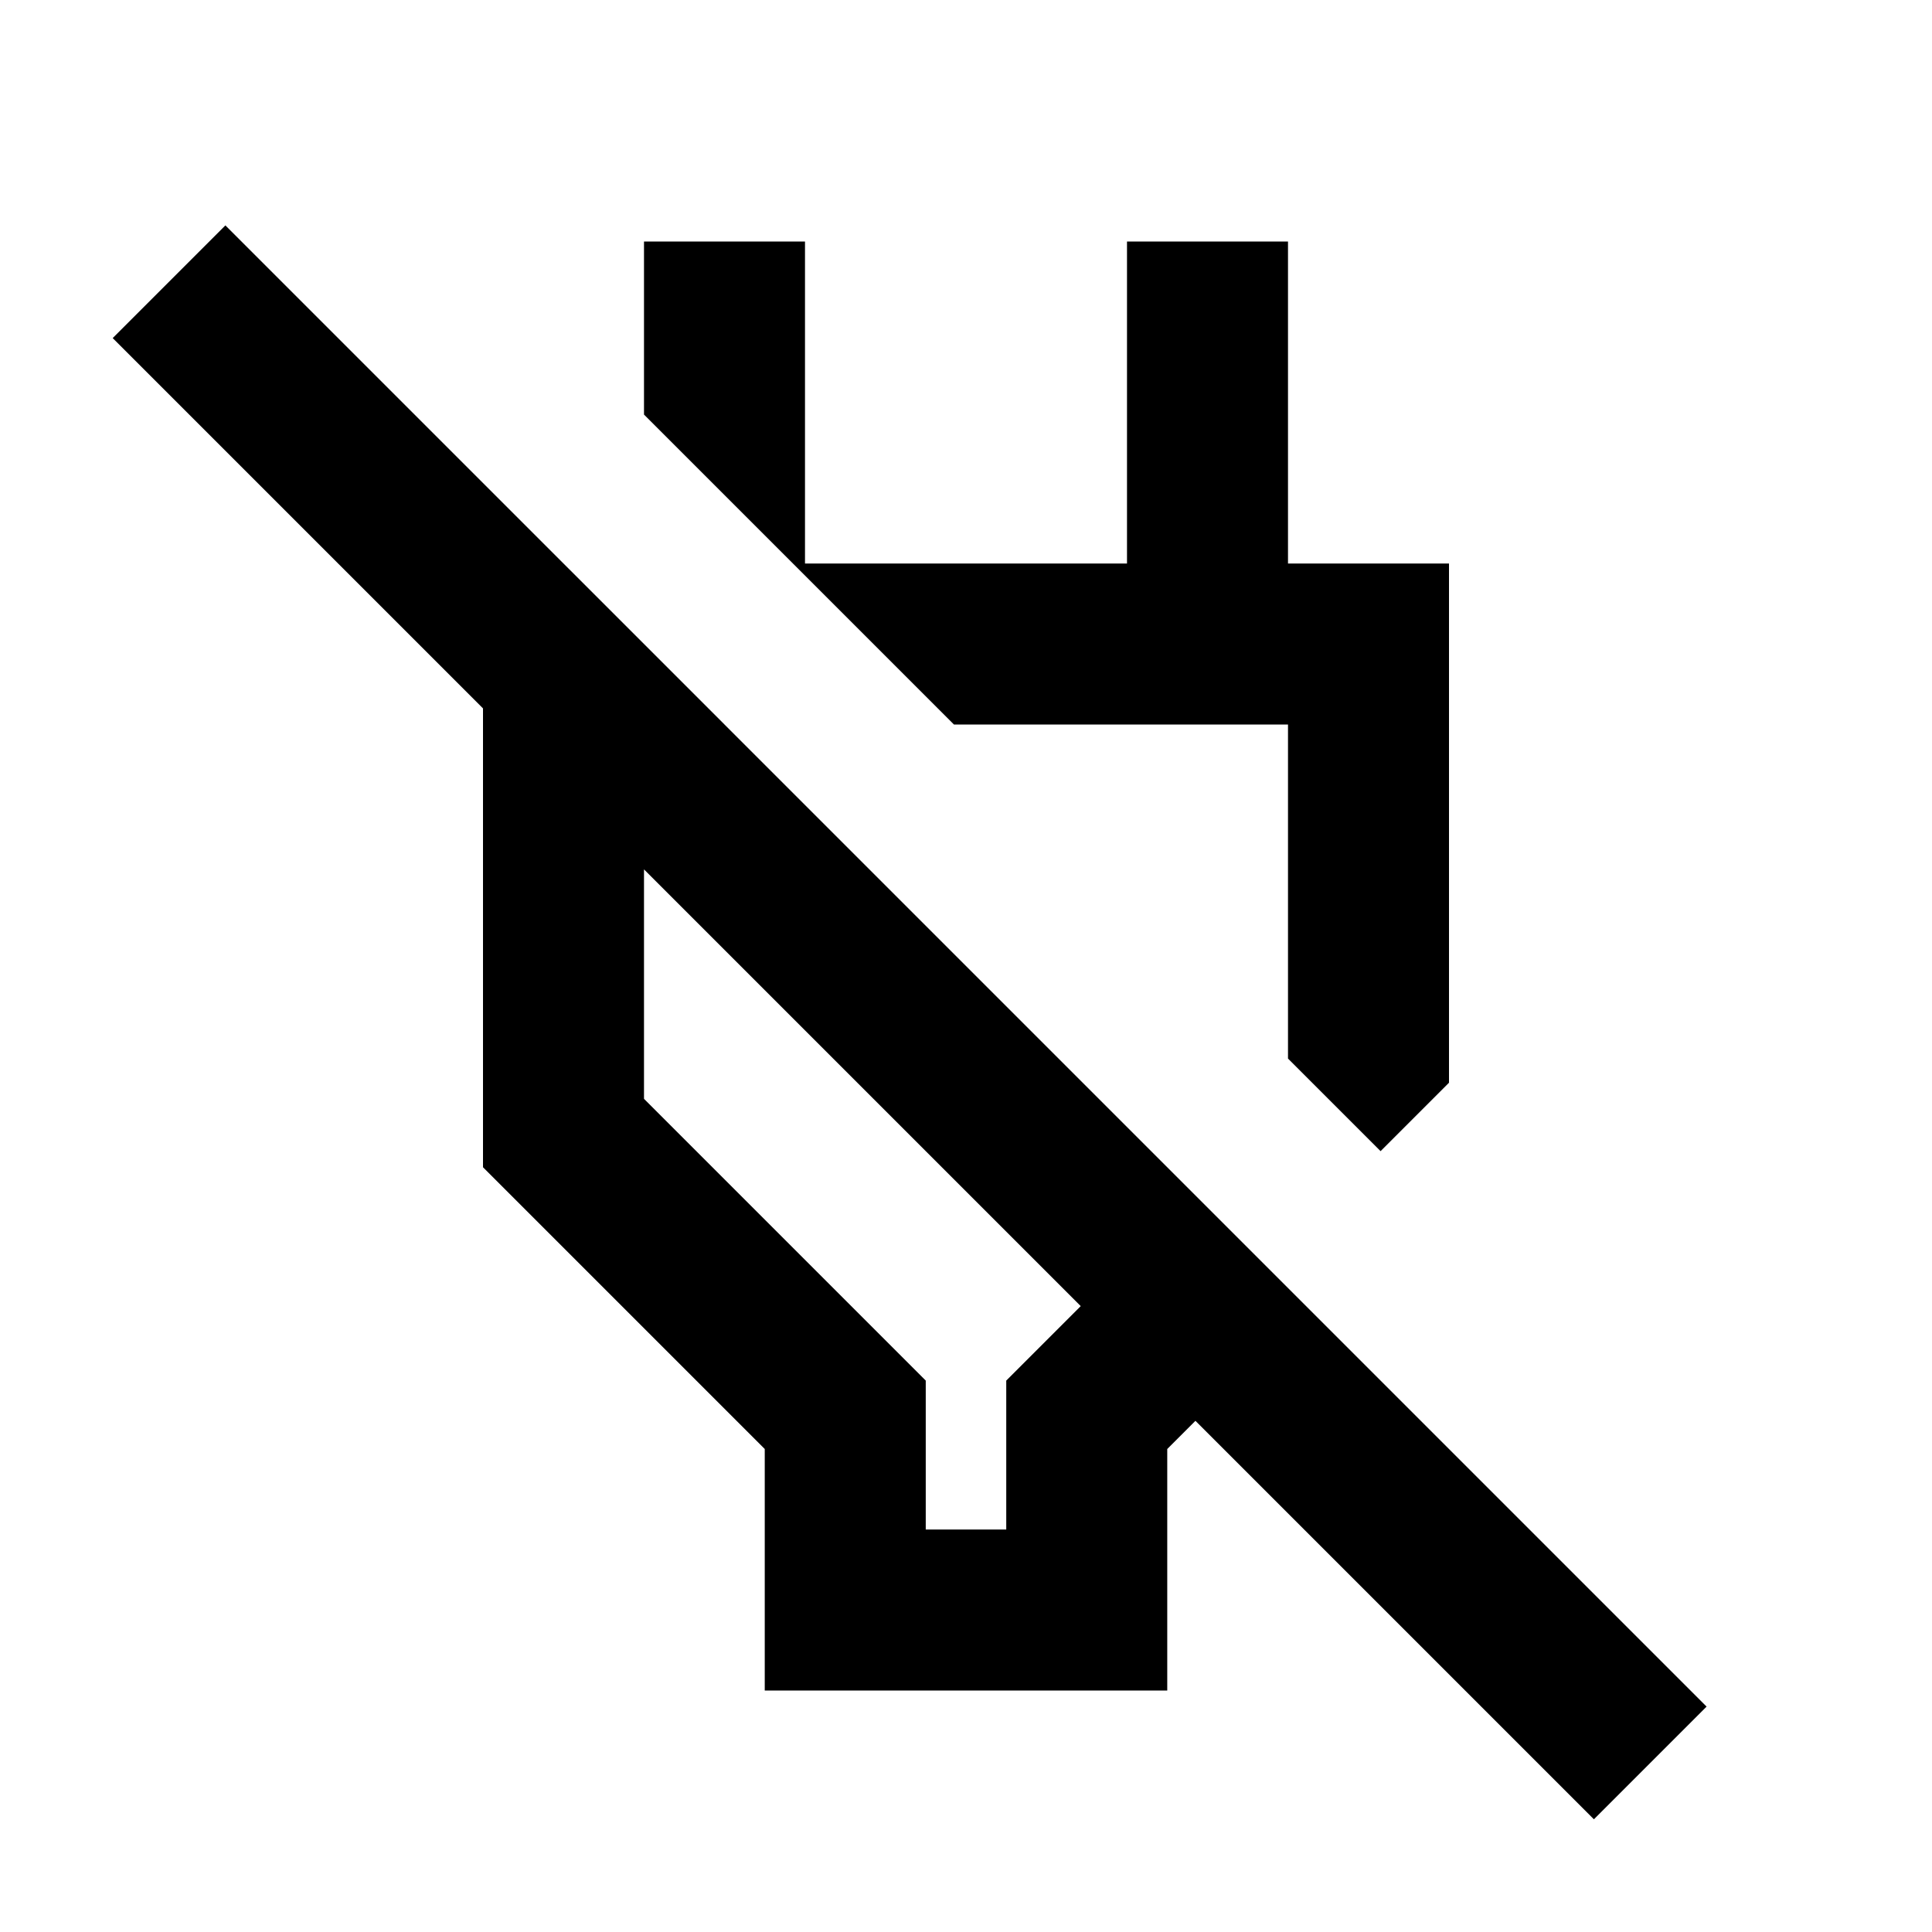
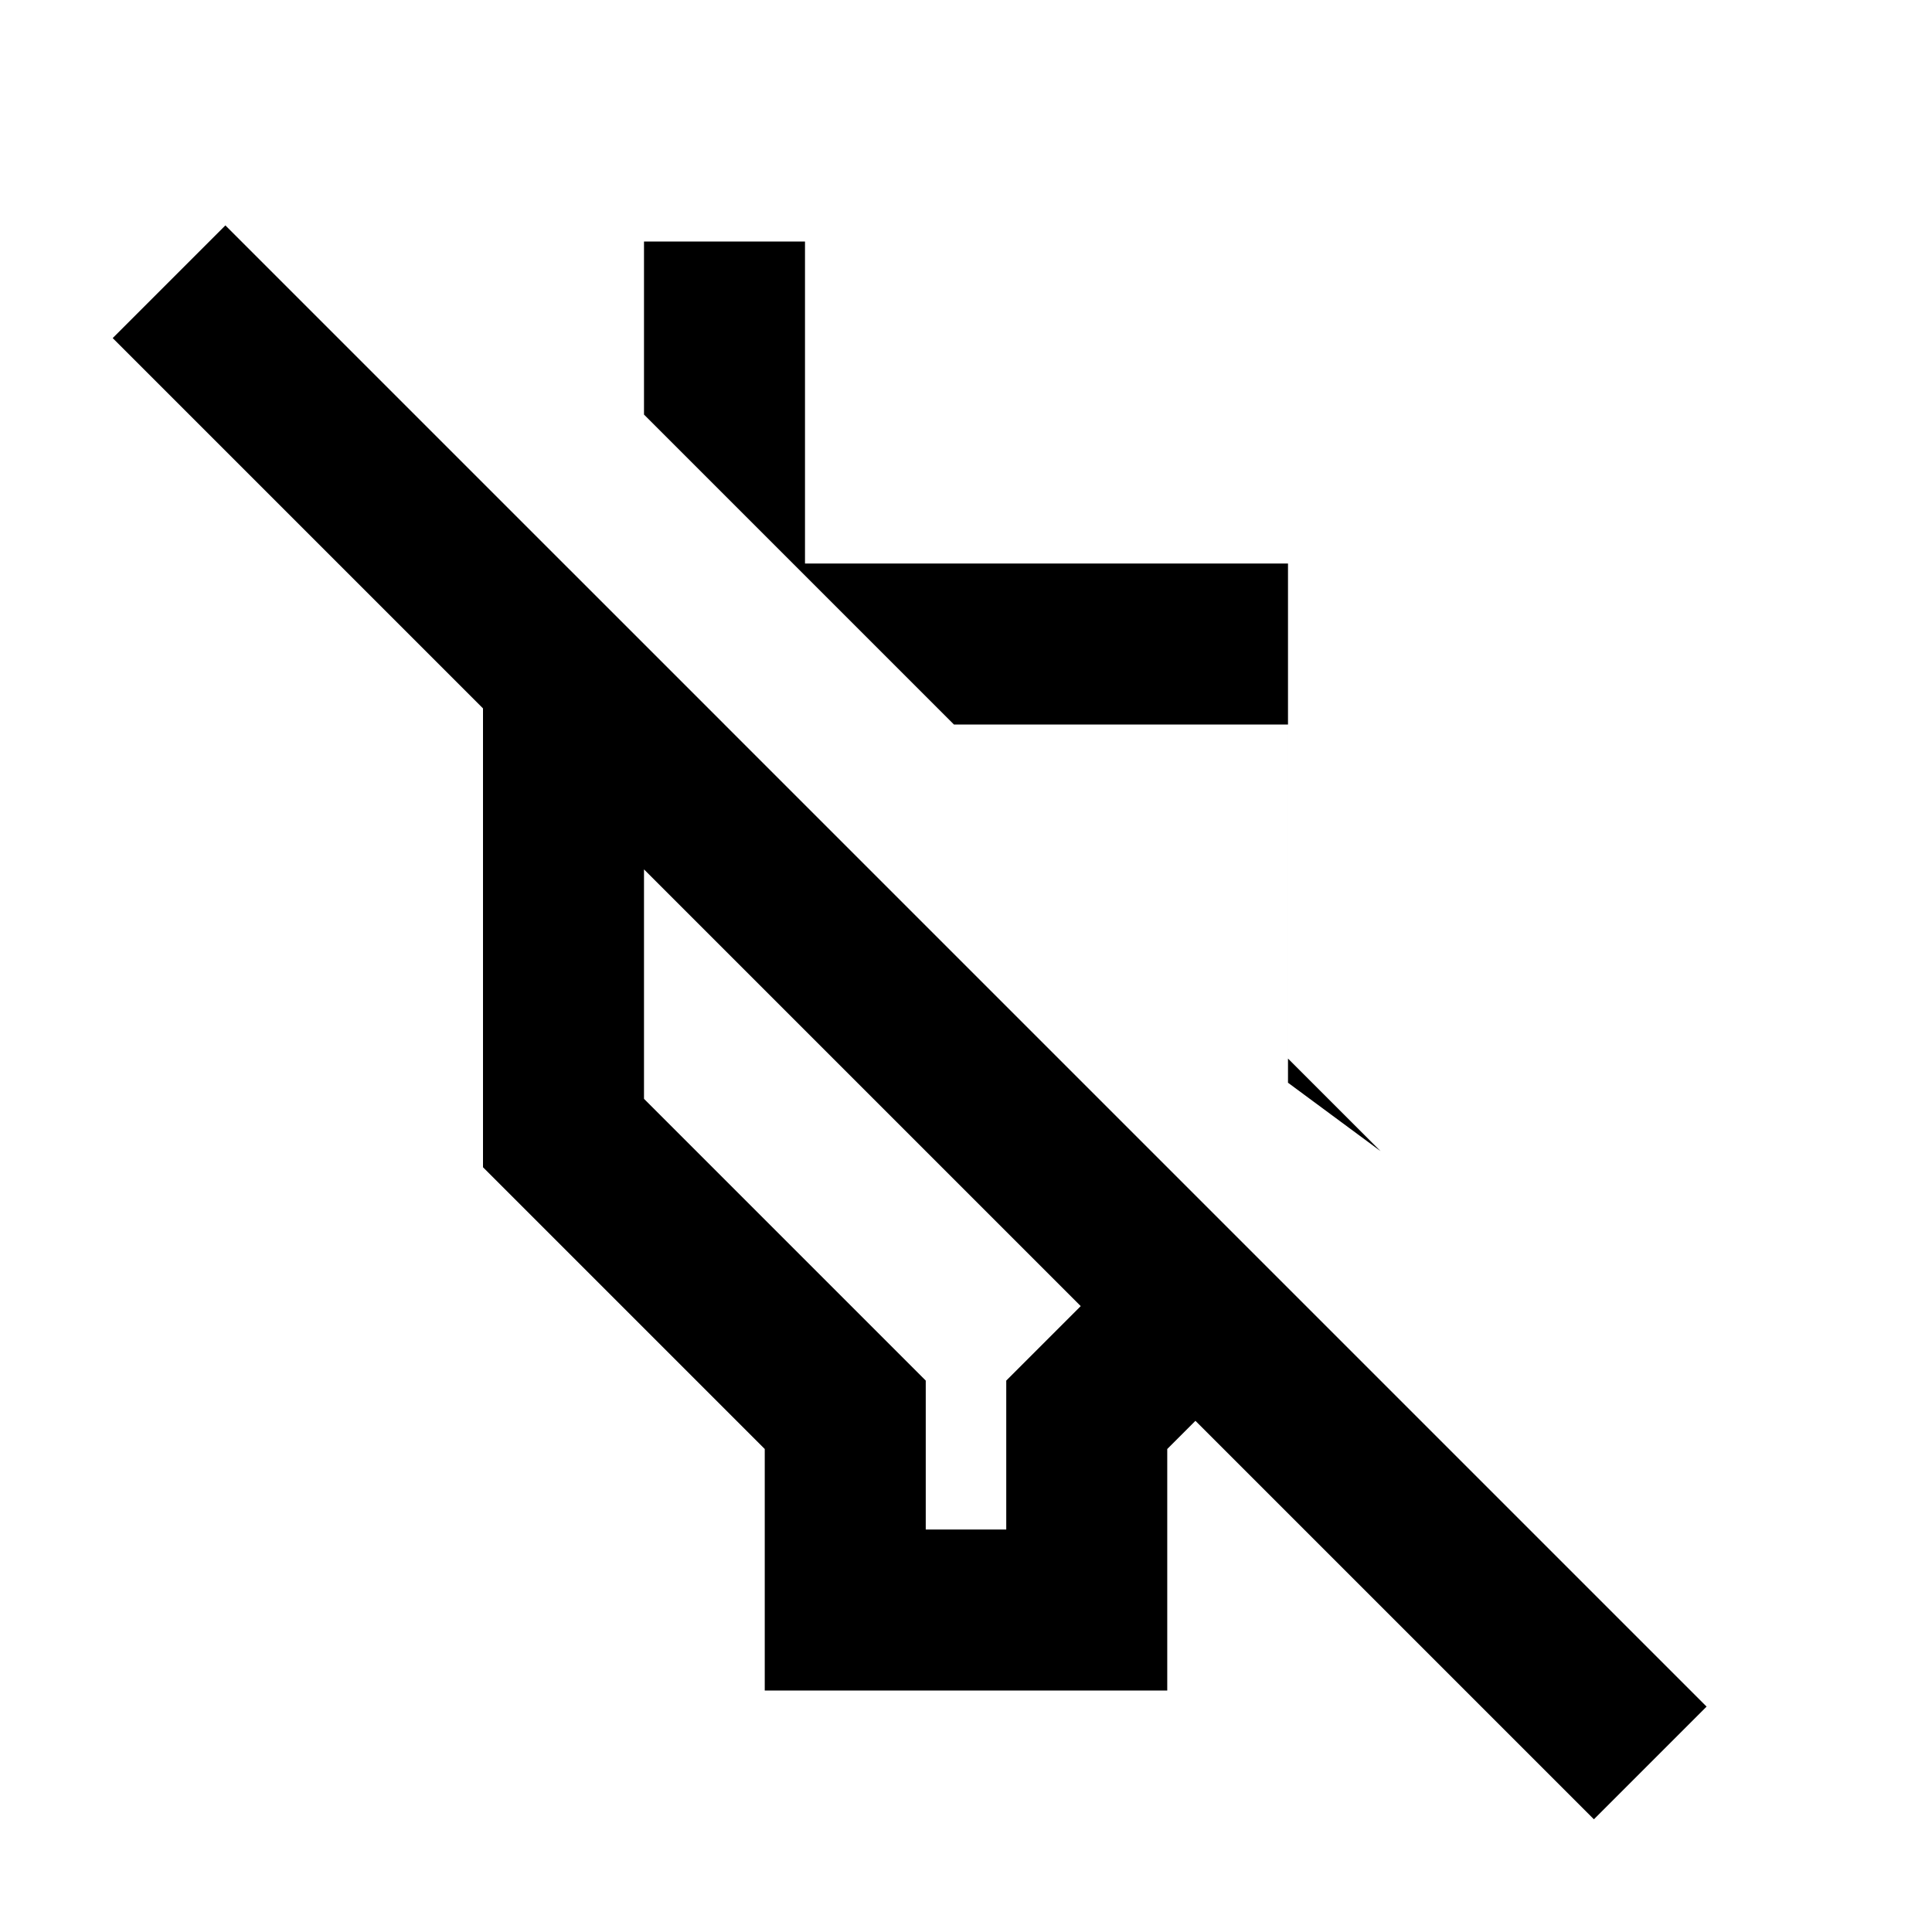
<svg xmlns="http://www.w3.org/2000/svg" width="800" height="800" viewBox="0 0 24 24">
-   <path fill="currentColor" d="M9.5 21v-3L6 14.5V7.075h1.075L9 9H8v4.65l3.5 3.5V19h1v-1.85l.925-.925L1.4 4.2l1.4-1.4l18.4 18.4l-1.4 1.4l-4.95-4.95l-.35.35v3zm7.65-6.7L16 13.15V9h-4.15L8 5.15V3h2v4h4V3h2v4h2v6.45zm-6.45-.775" />
+   <path fill="currentColor" d="M9.5 21v-3L6 14.5V7.075h1.075L9 9H8v4.65l3.5 3.5V19h1v-1.85l.925-.925L1.4 4.2l1.4-1.4l18.4 18.4l-1.4 1.4l-4.95-4.95l-.35.35v3zm7.65-6.7L16 13.15V9h-4.15L8 5.15V3h2v4h4V3v4h2v6.45zm-6.45-.775" />
</svg>